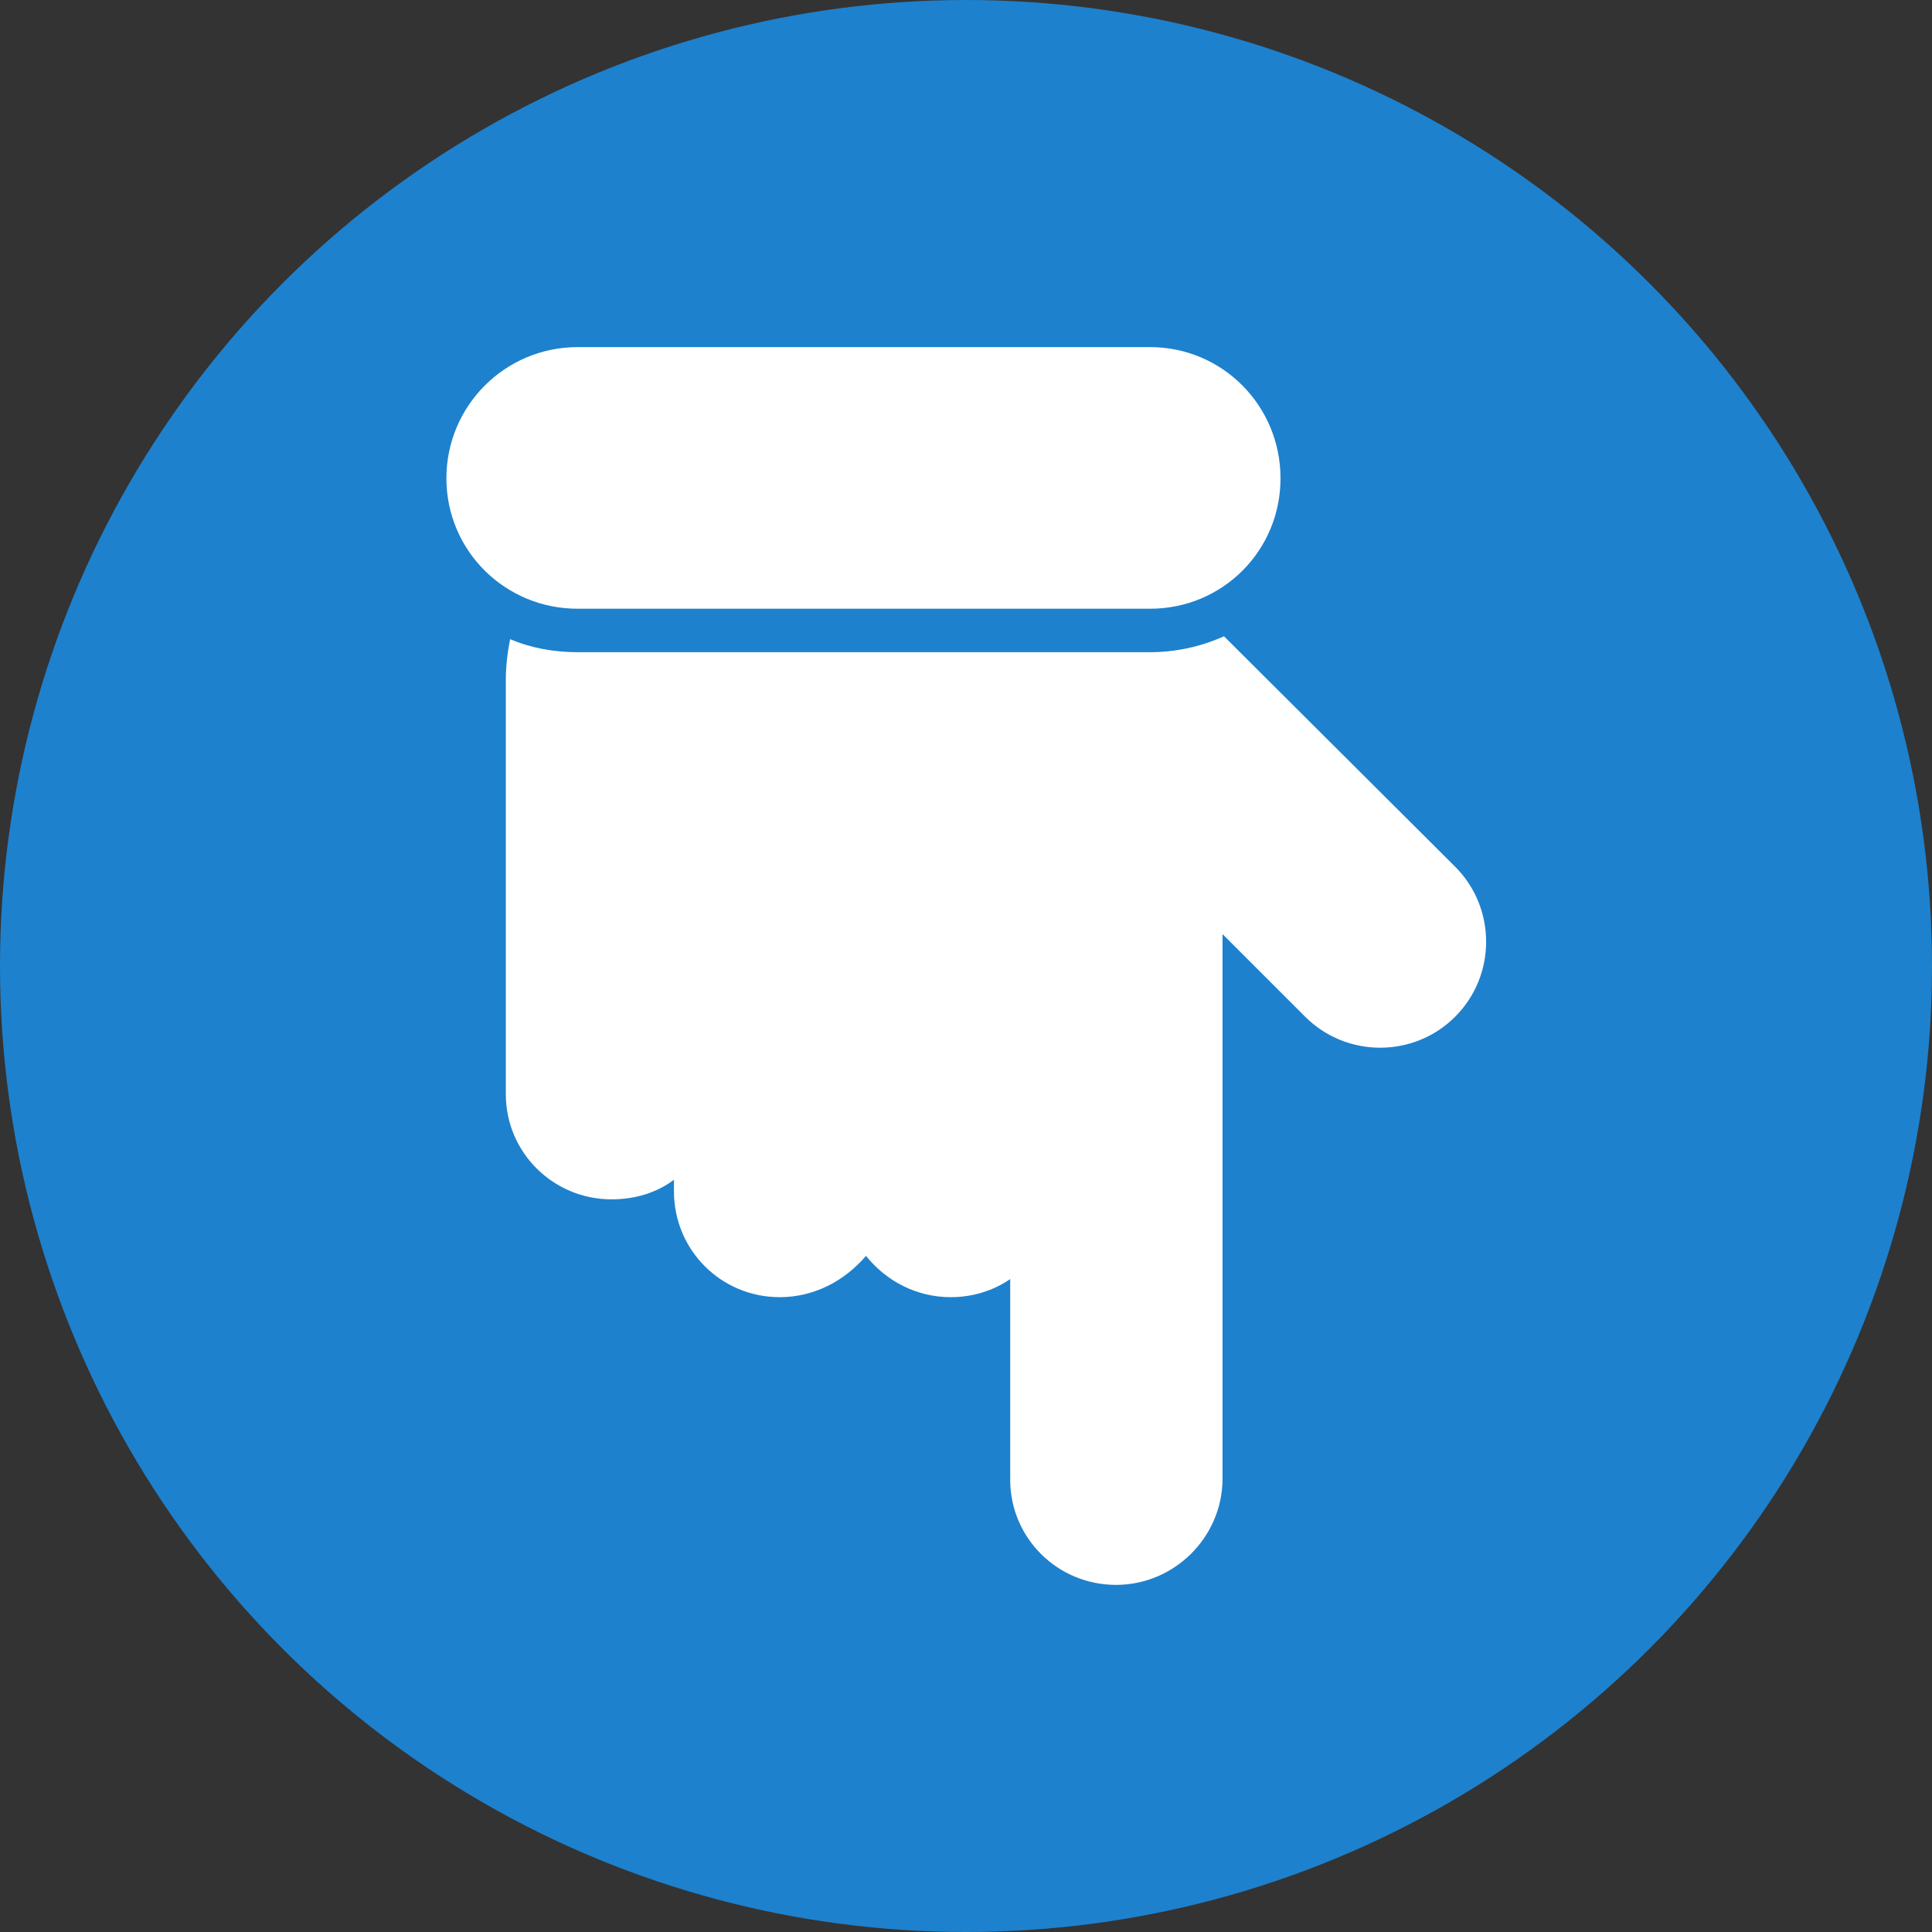
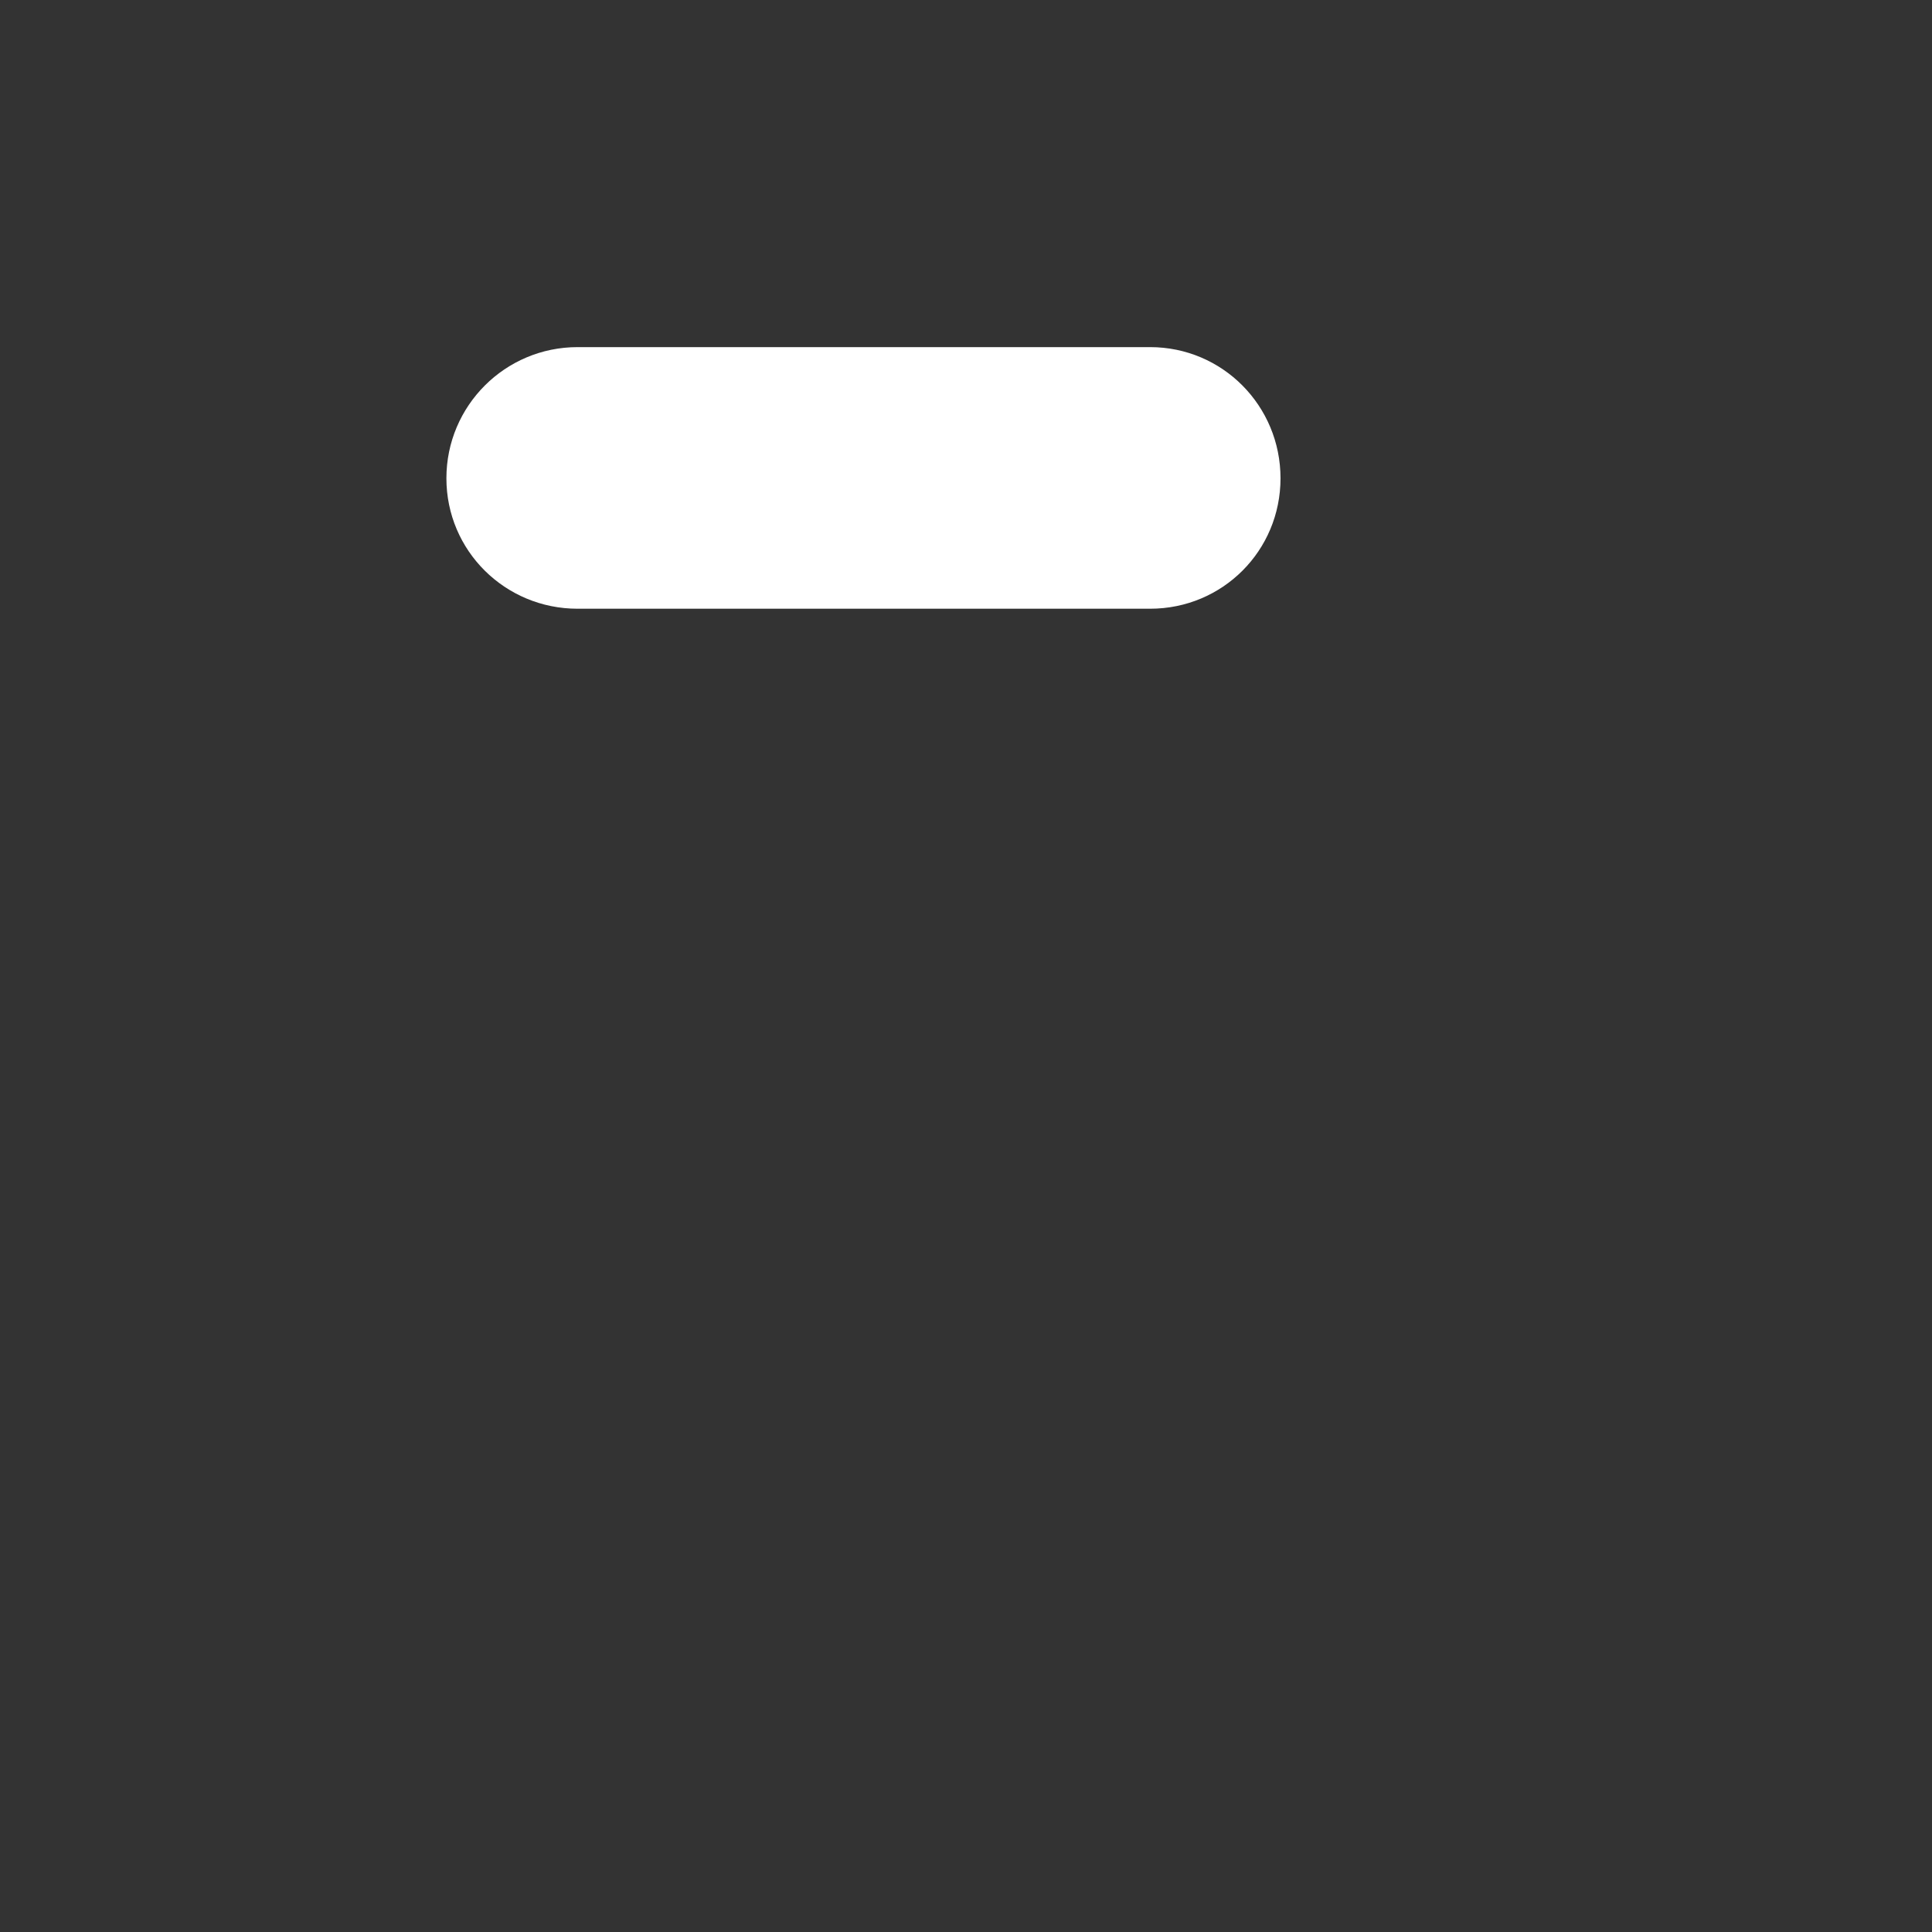
<svg xmlns="http://www.w3.org/2000/svg" clip-rule="evenodd" fill-rule="evenodd" height="2666.0" image-rendering="optimizeQuality" preserveAspectRatio="xMidYMid meet" shape-rendering="geometricPrecision" text-rendering="geometricPrecision" version="1.0" viewBox="0.0 0.0 2666.0 2666.0" width="2666.0" zoomAndPan="magnify">
  <rect x="0.0" y="0.0" width="2666.0" height="2666.0" fill="#333333" stroke="none" />
  <g>
    <g id="change1_1">
-       <circle cx="1333" cy="1333" fill="#1d81ce" r="1333" />
-     </g>
+       </g>
    <g fill="#fff" id="change2_1">
      <path d="M1587 840l-790 0c-100,0 -181,-80 -181,-180 0,-100 81,-181 181,-181l790 0c100,0 180,81 180,181 0,100 -80,180 -180,180z" />
-       <path d="M1394 2041l0 0 0 -1 0 -275c-23,16 -52,25 -82,25 -47,0 -89,-22 -117,-57 -30,35 -72,57 -119,57 -81,0 -146,-65 -146,-146l0 -16c-24,18 -54,27 -86,27 -81,0 -146,-65 -146,-145l0 -571c0,-19 2,-38 6,-57 28,12 60,18 93,18l790 0c36,0 71,-8 102,-22l319 318c57,57 57,150 0,207 -57,57 -150,57 -207,0l-114 -114 0 753c-1,80 -67,145 -147,145 -81,0 -146,-65 -146,-145l0 -1z" />
    </g>
  </g>
</svg>